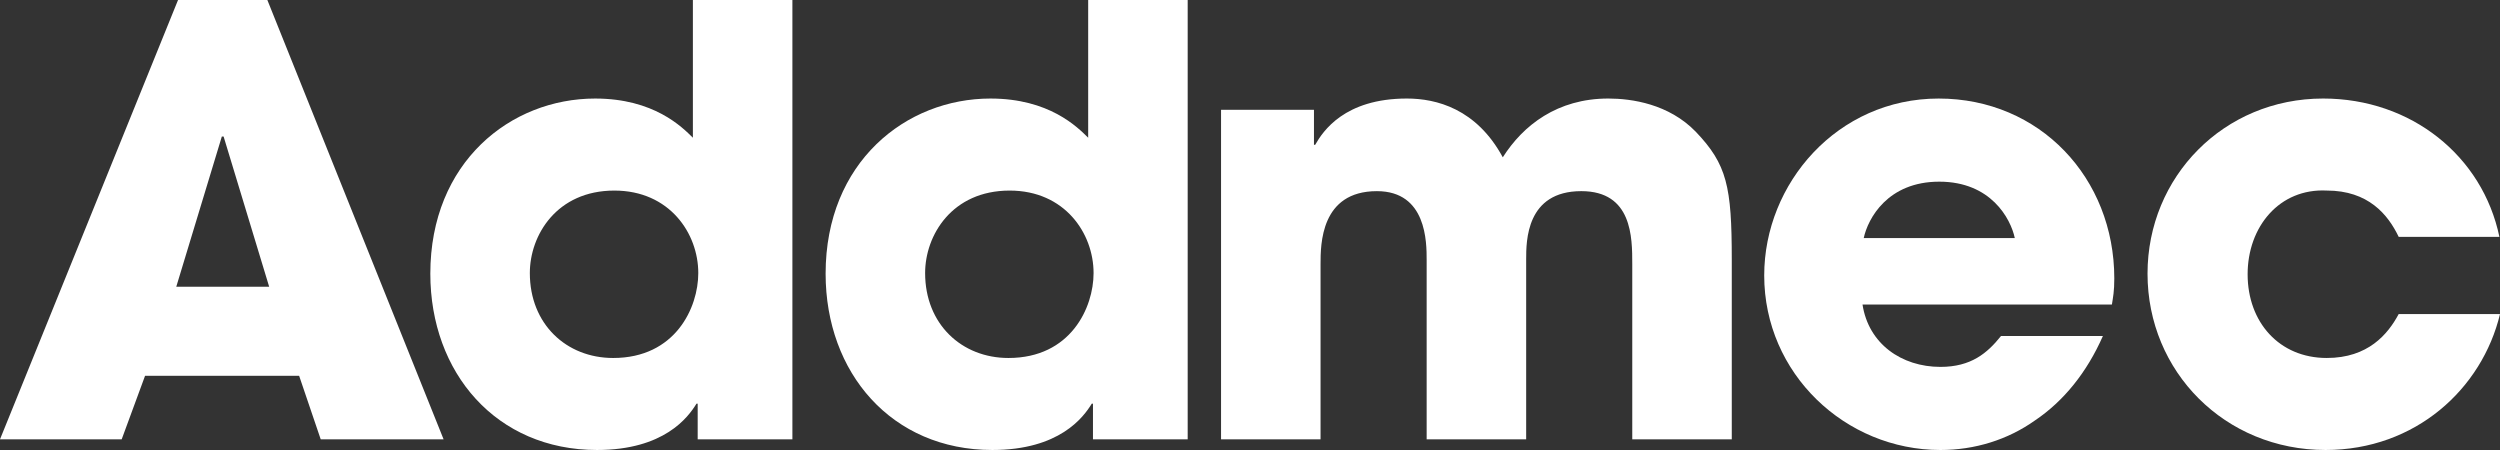
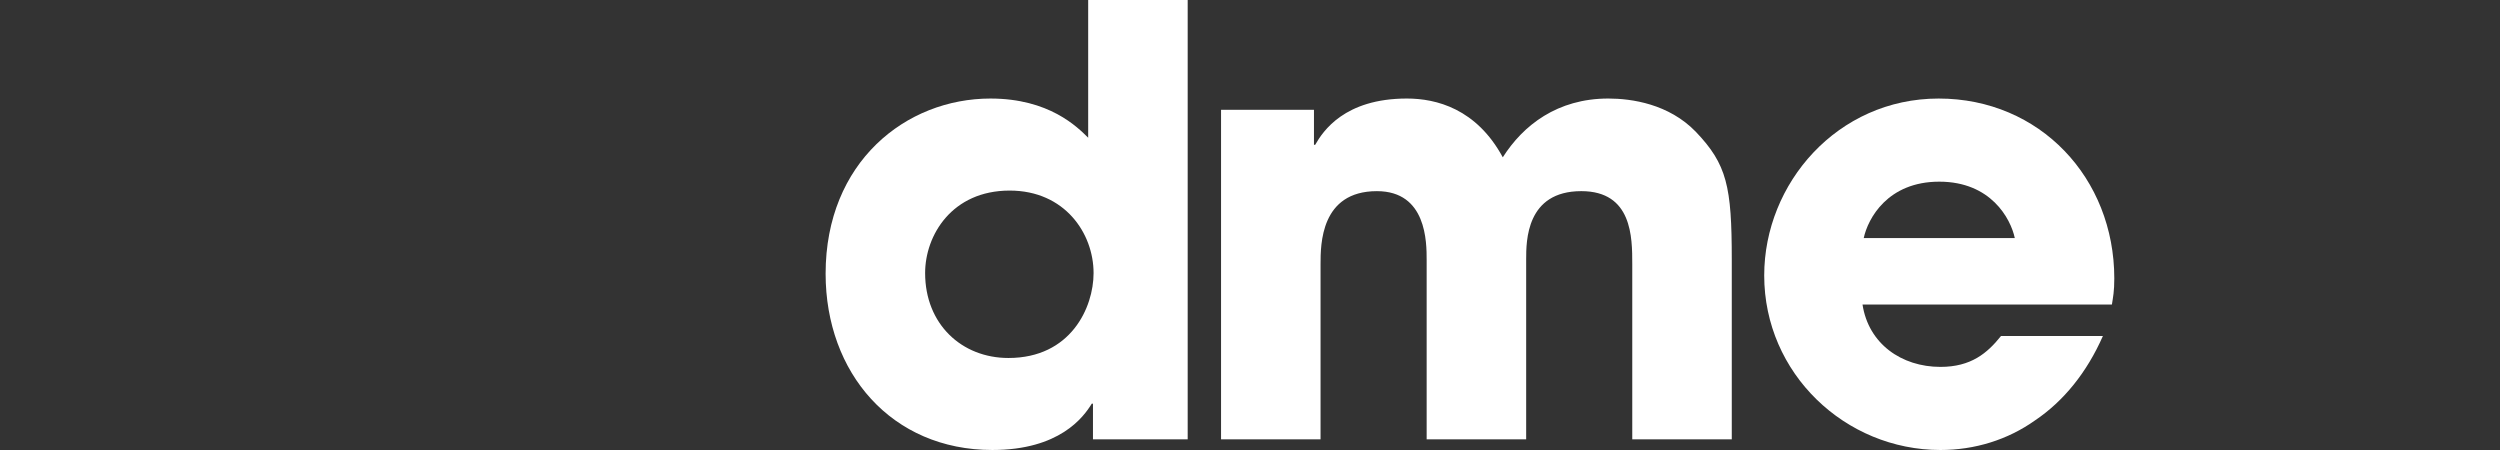
<svg xmlns="http://www.w3.org/2000/svg" xmlns:ns1="http://www.inkscape.org/namespaces/inkscape" xmlns:ns2="http://sodipodi.sourceforge.net/DTD/sodipodi-0.dtd" width="200" height="36" viewBox="0 0 200 36" id="svg2" version="1.1" ns1:version="0.91 r13725" ns2:docname="addmec_logo_vit.svg">
  <rect x="0" y="0" width="200" height="36" fill="#333333" stroke="none" />
  <defs id="defs4" />
  <ns2:namedview id="base" pagecolor="#ffffff" bordercolor="#666666" borderopacity="1.0" ns1:pageopacity="0.0" ns1:pageshadow="2" ns1:zoom="2.8" ns1:cx="92.931421" ns1:cy="32.332775" ns1:document-units="px" ns1:current-layer="layer1" showgrid="false" ns1:window-width="1920" ns1:window-height="1017" ns1:window-x="-8" ns1:window-y="-8" ns1:window-maximized="1" units="px" />
  <g ns1:label="Layer 1" ns1:groupmode="layer" id="layer1" transform="translate(0,-1016.362)">
    <g id="g4146">
-       <path d="m 23.931,1046.426 1.726,5.082 9.831,0 -14.099,-35.145 -7.146,0 -14.243,35.145 9.735,0 1.87,-5.082 12.325,0 z m -6.186,-19.14 0.096,0 0.048,0 3.645,12.016 -7.433,0 3.645,-12.016 z" style="font-style:normal;font-variant:normal;font-weight:bold;font-stretch:normal;font-size:47.876px;line-height:125%;font-family:'ITC Avant Garde Gothic LT';-inkscape-font-specification:'ITC Avant Garde Gothic LT Bold';letter-spacing:0px;word-spacing:0px;fill:#ffffff;fill-opacity:1;stroke:none;stroke-width:1px;stroke-linecap:butt;stroke-linejoin:miter;stroke-opacity:1" id="path4428-6-2-54" ns1:connector-curvature="0" />
-       <path d="m 63.392,1016.362 -7.961,0 0,11.018 c -0.863,-0.855 -3.117,-3.135 -7.817,-3.135 -6.762,0 -13.188,5.082 -13.188,14.011 0,7.931 5.275,14.105 13.332,14.105 5.371,0 7.289,-2.612 7.961,-3.704 l 0.096,0 0,2.85 7.577,0 0,-35.145 z m -21.005,21.847 c 0,-3.04 2.158,-6.601 6.762,-6.601 4.412,0 6.714,3.419 6.714,6.601 0,2.755 -1.822,6.792 -6.81,6.792 -3.741,0 -6.666,-2.707 -6.666,-6.792 z" style="font-style:normal;font-variant:normal;font-weight:bold;font-stretch:normal;font-size:47.876px;line-height:125%;font-family:'ITC Avant Garde Gothic LT';-inkscape-font-specification:'ITC Avant Garde Gothic LT Bold';letter-spacing:0px;word-spacing:0px;fill:#ffffff;fill-opacity:1;stroke:none;stroke-width:1px;stroke-linecap:butt;stroke-linejoin:miter;stroke-opacity:1" id="path4430-3-5-6" ns1:connector-curvature="0" />
      <path d="m 95.015,1016.362 -7.961,0 0,11.018 c -0.863,-0.855 -3.117,-3.135 -7.817,-3.135 -6.762,0 -13.188,5.082 -13.188,14.011 0,7.931 5.275,14.105 13.332,14.105 5.371,0 7.29,-2.612 7.961,-3.704 l 0.096,0 0,2.85 7.577,0 0,-35.145 z m -21.005,21.847 c 0,-3.04 2.158,-6.601 6.762,-6.601 4.412,0 6.714,3.419 6.714,6.601 0,2.755 -1.822,6.792 -6.81,6.792 -3.741,0 -6.666,-2.707 -6.666,-6.792 z" style="font-style:normal;font-variant:normal;font-weight:bold;font-stretch:normal;font-size:47.876px;line-height:125%;font-family:'ITC Avant Garde Gothic LT';-inkscape-font-specification:'ITC Avant Garde Gothic LT Bold';letter-spacing:0px;word-spacing:0px;fill:#ffffff;fill-opacity:1;stroke:none;stroke-width:1px;stroke-linecap:butt;stroke-linejoin:miter;stroke-opacity:1" id="path4432-5-3-5" ns1:connector-curvature="0" />
      <path d="m 97.683,1051.507 7.961,0 0,-14.011 c 0,-1.567 0,-5.842 4.508,-5.842 3.98,0 3.98,4.085 3.98,5.509 l 0,14.343 7.961,0 0,-14.391 c 0,-1.472 0,-5.462 4.412,-5.462 4.076,0 4.076,3.705 4.076,5.842 l 0,14.011 7.961,0 0,-14.391 c 0,-5.842 -0.384,-7.599 -2.877,-10.211 -2.158,-2.232 -5.131,-2.66 -7.002,-2.66 -4.076,0 -6.81,2.137 -8.44,4.702 -2.11,-3.894 -5.323,-4.702 -7.673,-4.702 -4.988,0 -6.714,2.612 -7.337,3.704 l -0.096,0 0,-2.802 -7.433,0 0,26.359 z" style="font-style:normal;font-variant:normal;font-weight:bold;font-stretch:normal;font-size:47.876px;line-height:125%;font-family:'ITC Avant Garde Gothic LT';-inkscape-font-specification:'ITC Avant Garde Gothic LT Bold';letter-spacing:0px;word-spacing:0px;fill:#ffffff;fill-opacity:1;stroke:none;stroke-width:1px;stroke-linecap:butt;stroke-linejoin:miter;stroke-opacity:1" id="path4434-2-7-30" ns1:connector-curvature="0" />
      <path d="m 160.08,1043.243 c -1.103,1.377 -2.398,2.47 -4.844,2.47 -3.117,0 -5.755,-1.852 -6.234,-4.987 l 19.95,0 c 0.096,-0.618 0.192,-1.045 0.192,-2.09 0,-8.026 -5.947,-14.391 -14.051,-14.391 -8.105,0 -13.956,6.792 -13.956,14.153 0,7.836 6.474,13.963 14.099,13.963 2.734,0 5.371,-0.807 7.577,-2.375 2.254,-1.52 4.124,-3.8 5.419,-6.744 l -8.153,0 z m -10.982,-7.836 c 0.336,-1.567 1.918,-4.512 6.043,-4.512 4.124,0 5.707,2.945 6.043,4.512 l -12.085,0 z" style="font-style:normal;font-variant:normal;font-weight:bold;font-stretch:normal;font-size:47.876px;line-height:125%;font-family:'ITC Avant Garde Gothic LT';-inkscape-font-specification:'ITC Avant Garde Gothic LT Bold';letter-spacing:0px;word-spacing:0px;fill:#ffffff;fill-opacity:1;stroke:none;stroke-width:1px;stroke-linecap:butt;stroke-linejoin:miter;stroke-opacity:1" id="path4436-2-1-4" ns1:connector-curvature="0" />
-       <path d="m 191.895,1041.486 c -0.863,1.615 -2.446,3.514 -5.755,3.514 -3.789,0 -6.33,-2.849 -6.33,-6.697 0,-3.8 2.542,-6.886 6.33,-6.697 3.309,0 4.892,1.9 5.755,3.704 l 8.057,0 c -1.343,-6.459 -7.05,-11.066 -14.099,-11.066 -7.961,0 -14.051,6.269 -14.051,14.011 0,7.836 6.186,14.106 14.243,14.106 7.194,0 12.517,-4.892 13.956,-10.876 l -8.105,0 z" style="font-style:normal;font-variant:normal;font-weight:bold;font-stretch:normal;font-size:47.876px;line-height:125%;font-family:'ITC Avant Garde Gothic LT';-inkscape-font-specification:'ITC Avant Garde Gothic LT Bold';letter-spacing:0px;word-spacing:0px;fill:#ffffff;fill-opacity:1;stroke:none;stroke-width:1px;stroke-linecap:butt;stroke-linejoin:miter;stroke-opacity:1" id="path4438-3-0-7" ns1:connector-curvature="0" />
    </g>
  </g>
</svg>